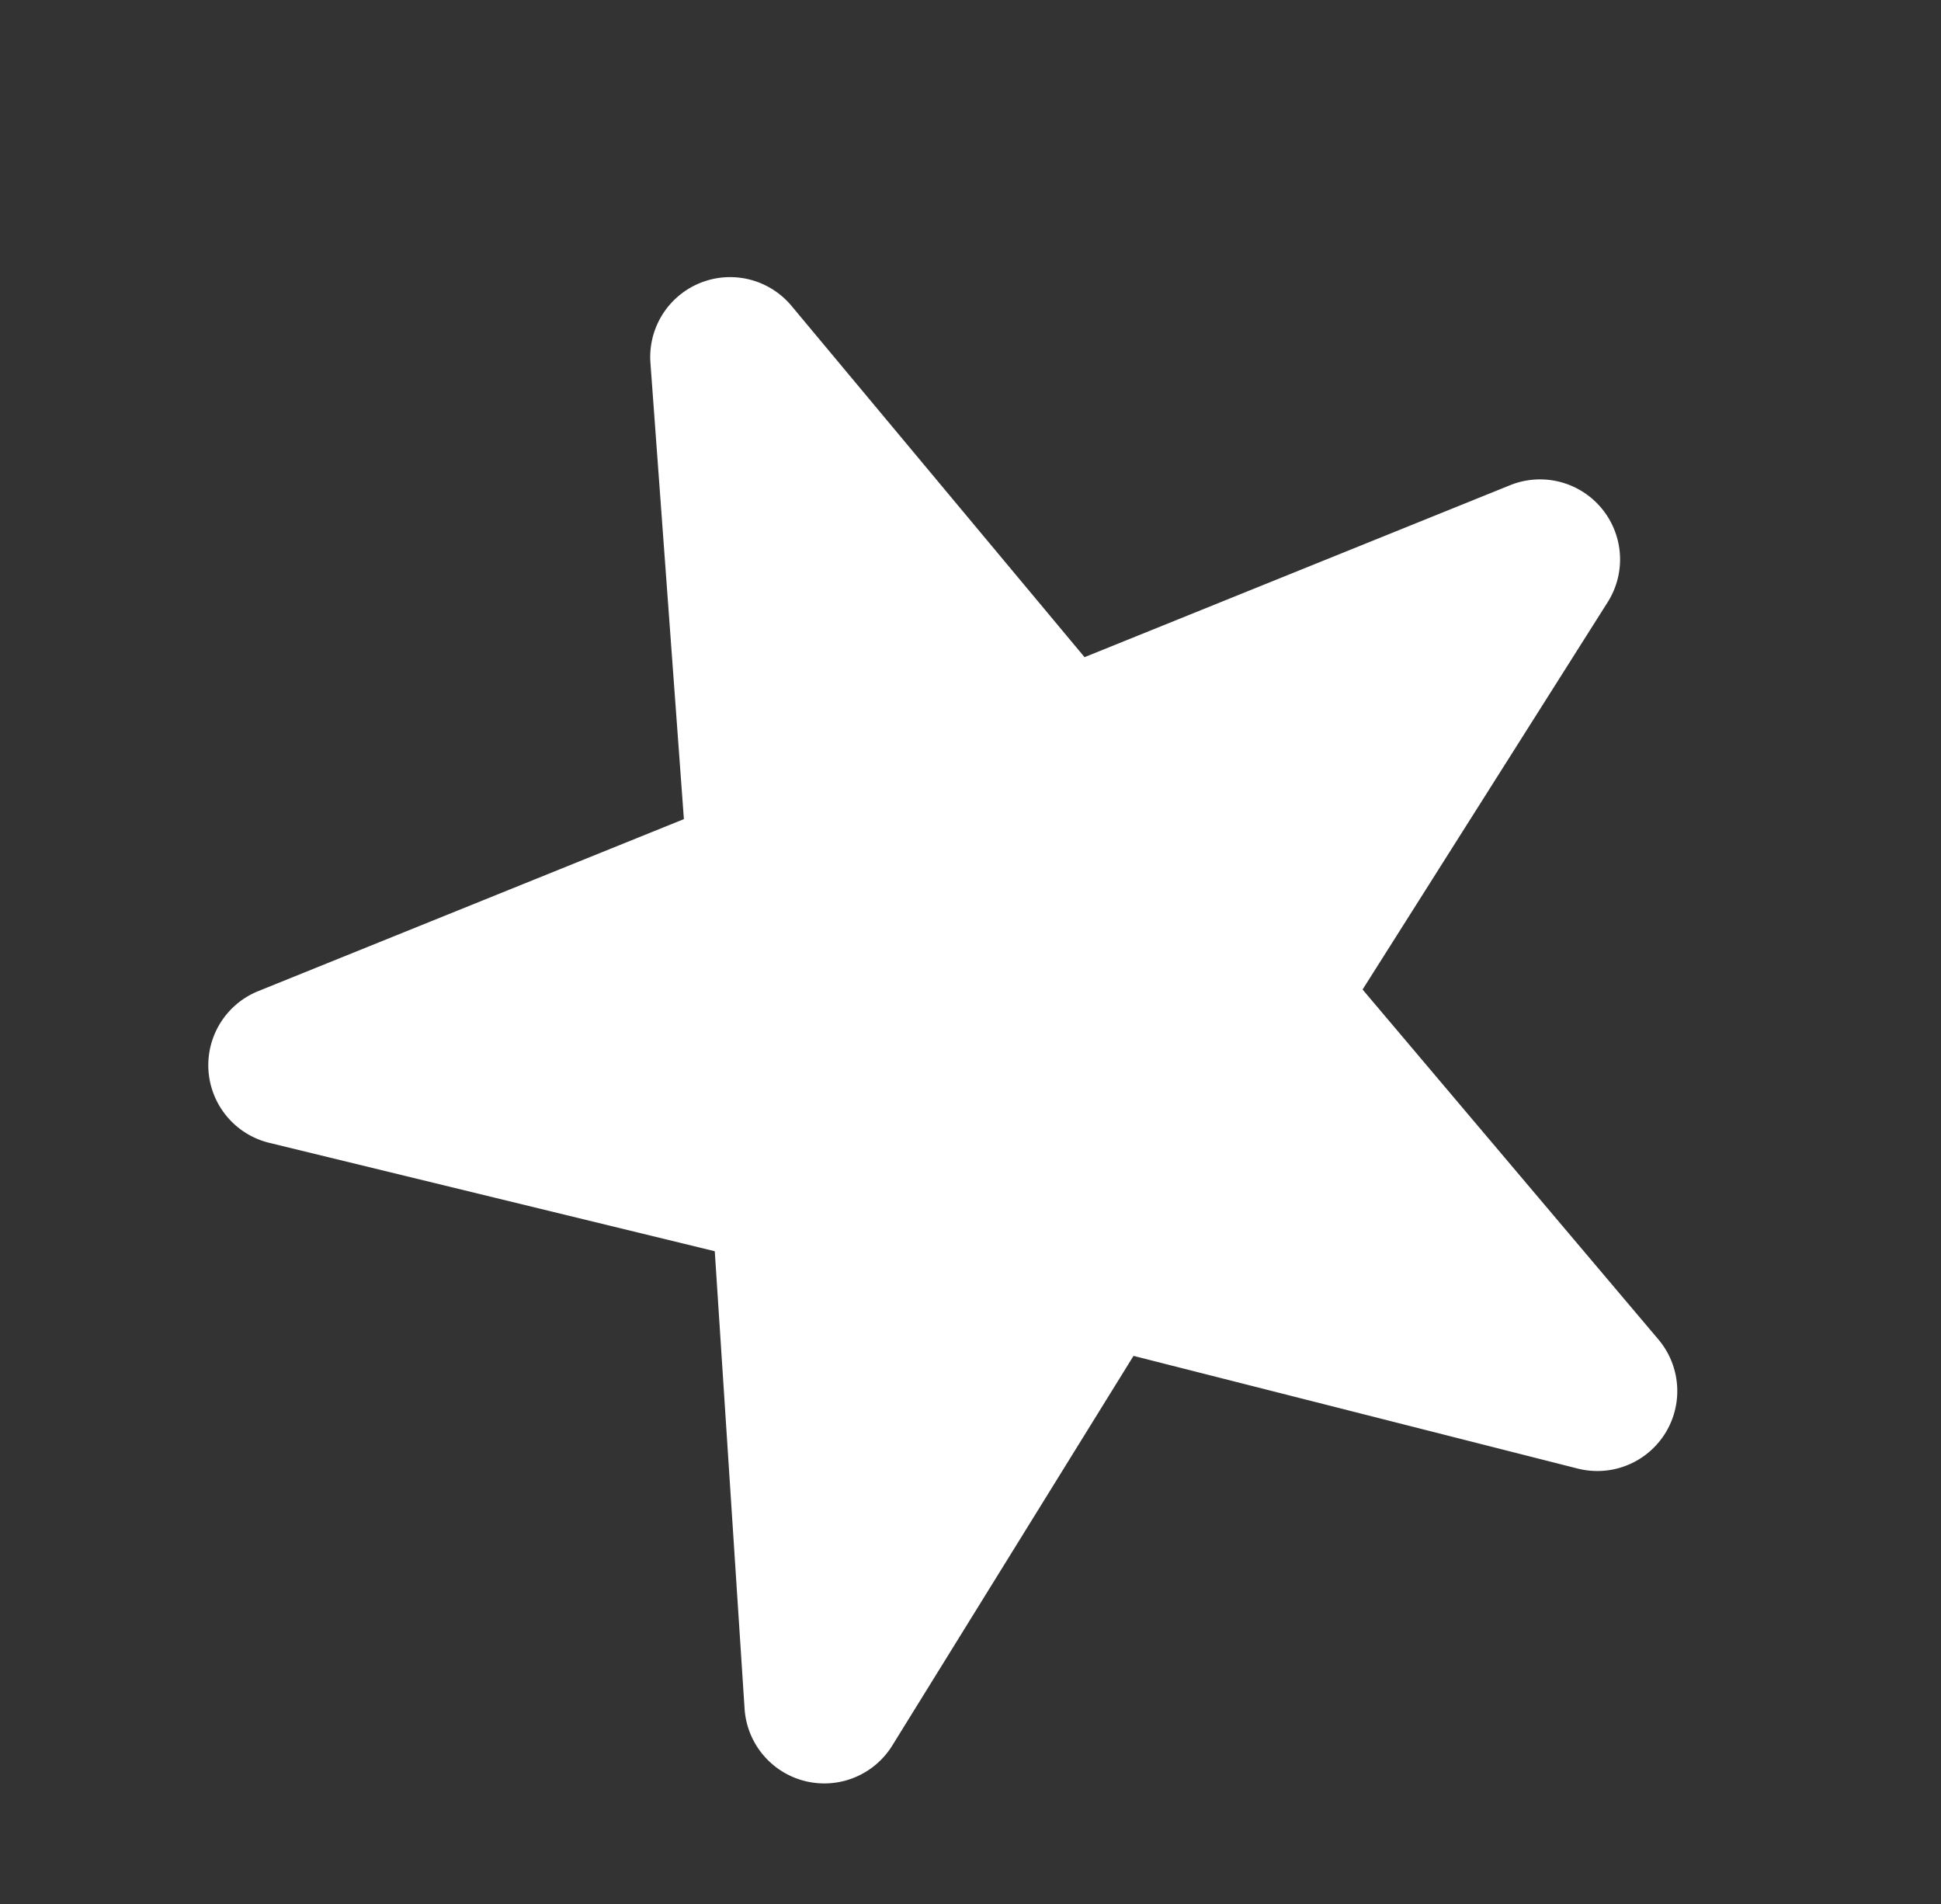
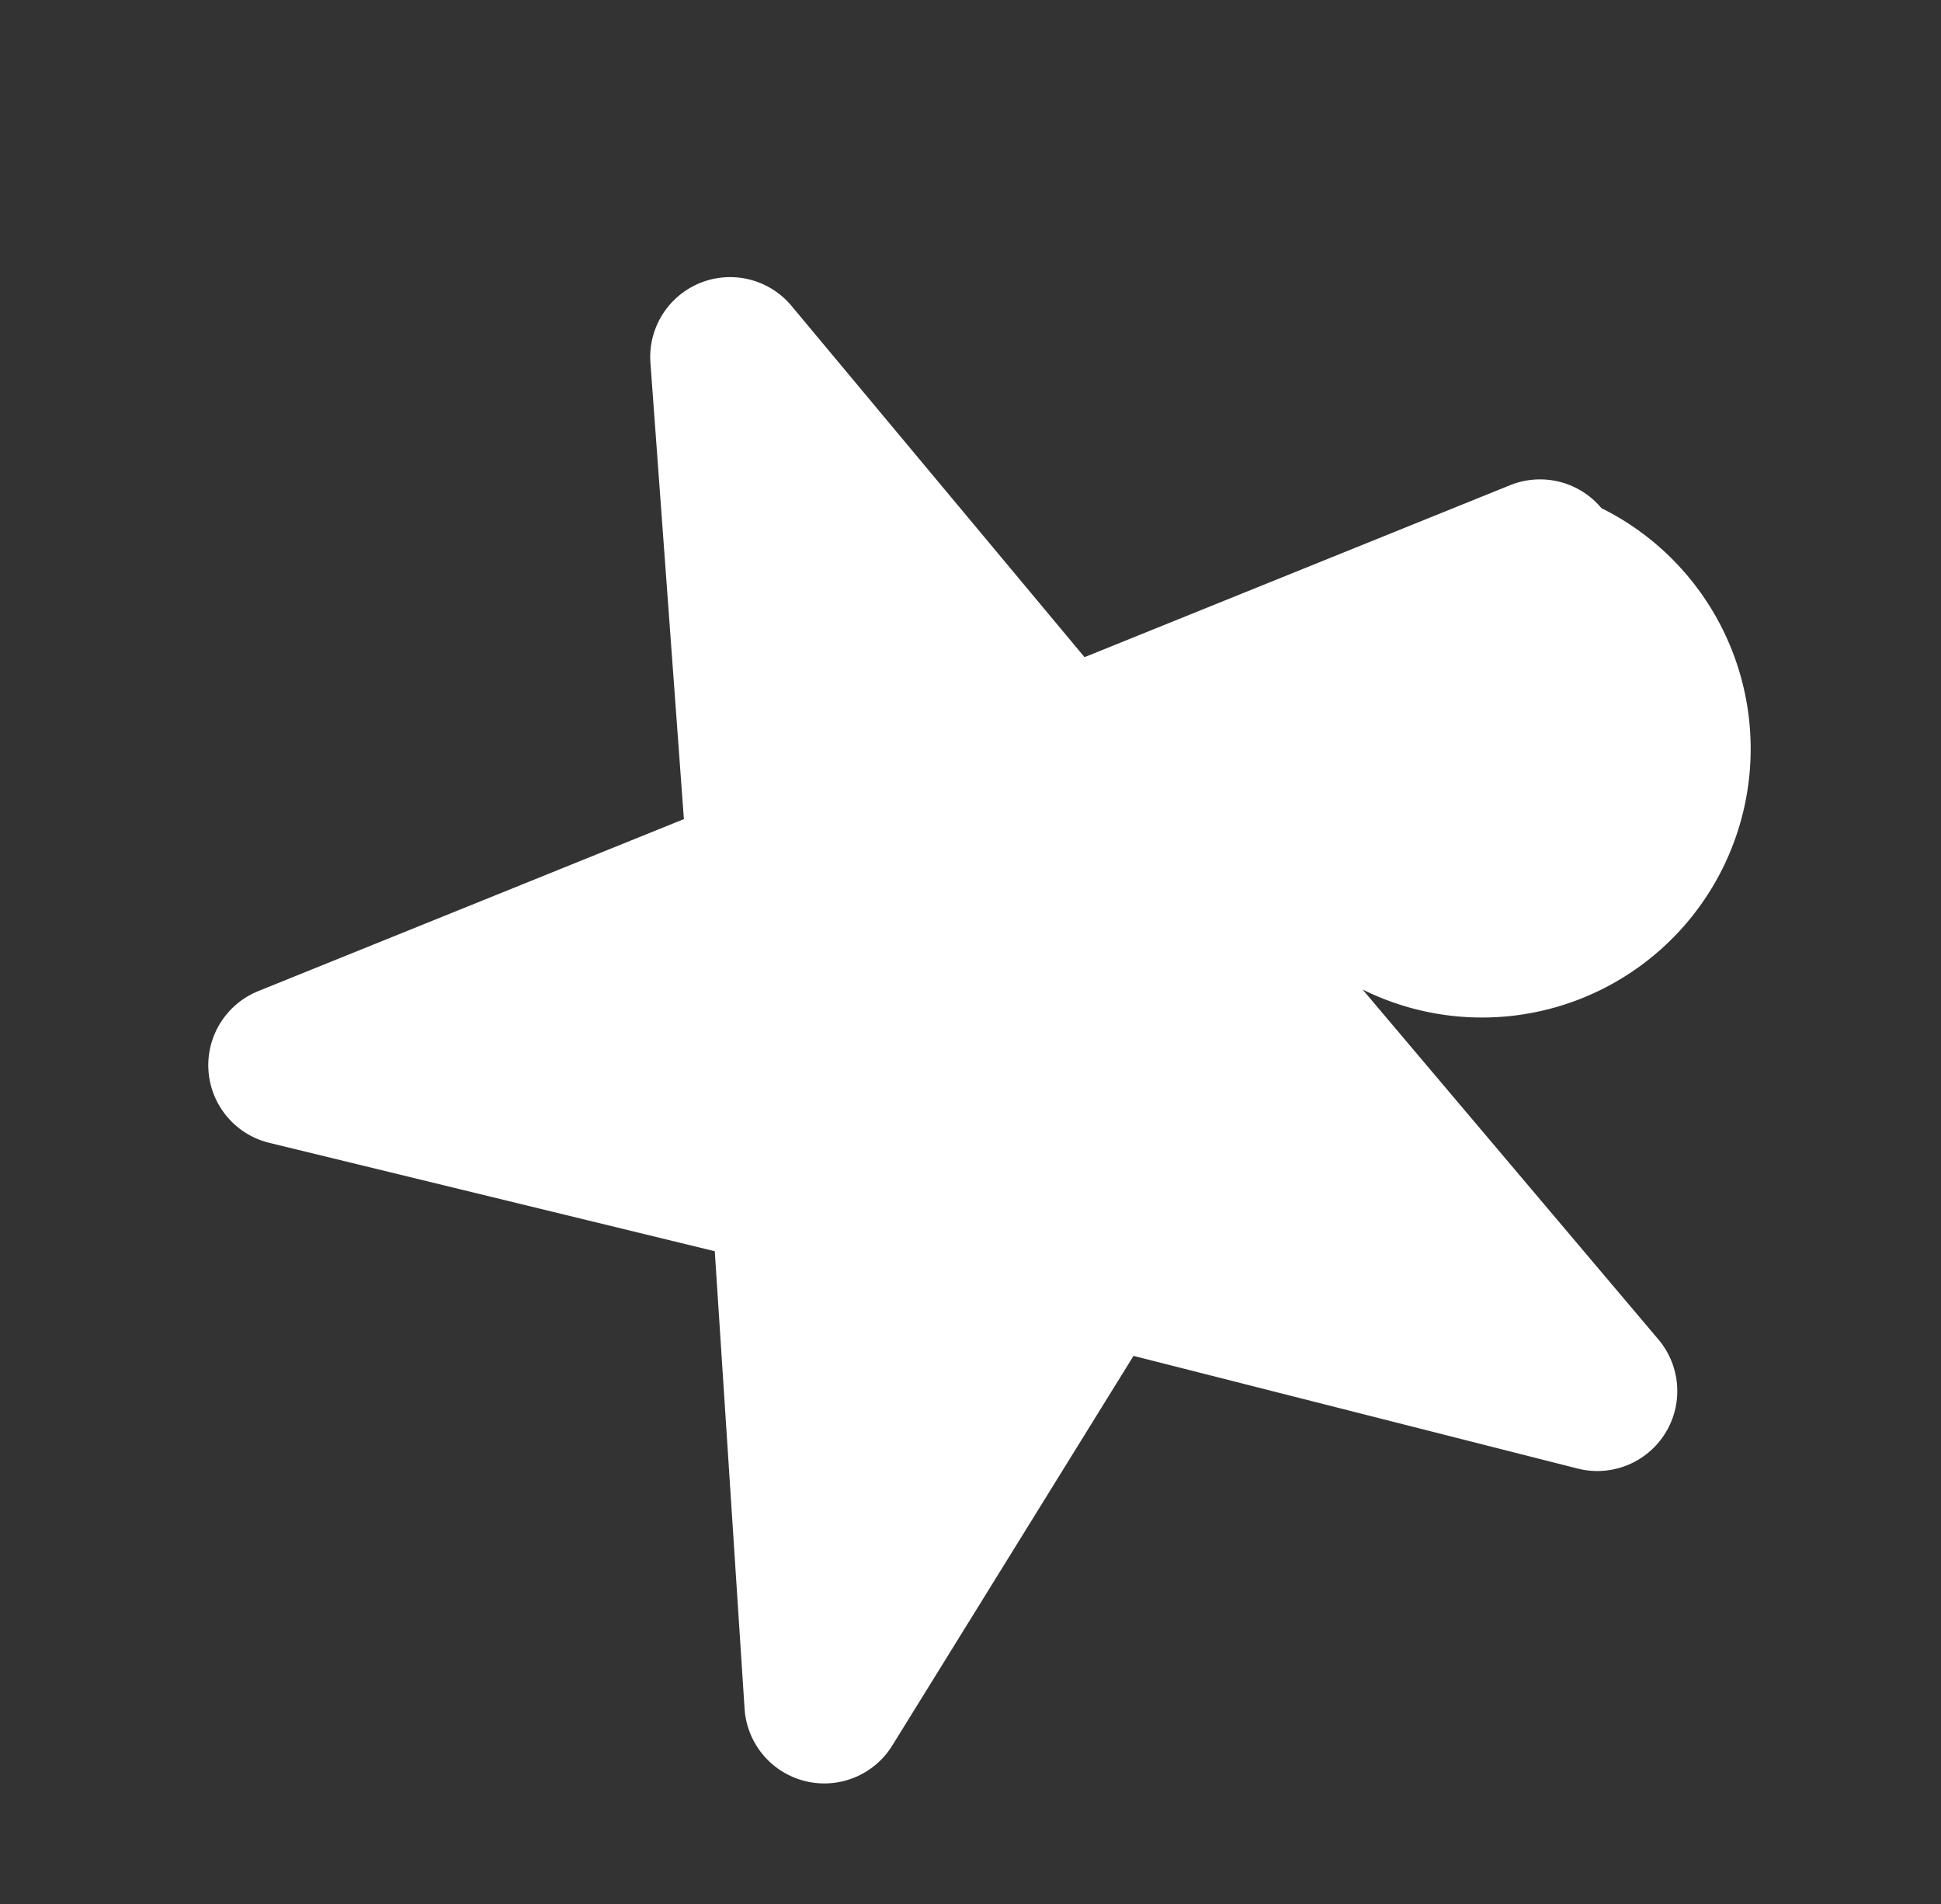
<svg xmlns="http://www.w3.org/2000/svg" width="38.48" height="37.747" viewBox="0 0 38.48 37.747">
  <rect x="0" y="0" width="38.48" height="37.747" fill="#333333" stroke="none" />
  <g id="star_group_card2" transform="translate(0 11.216) rotate(-22)">
-     <path id="Path_24199" data-name="Path 24199" d="M29.865,10.833a1.585,1.585,0,0,0-1.508-1.1h-9.1L16.479,1.1a1.584,1.584,0,0,0-3.016,0L10.69,9.734h-9.1a1.584,1.584,0,0,0-.924,2.871l7.383,5.3L5.2,26.534a1.584,1.584,0,0,0,2.441,1.774l7.328-5.37,7.328,5.37a1.585,1.585,0,0,0,2.442-1.774L21.9,17.906l7.383-5.3A1.584,1.584,0,0,0,29.865,10.833Z" transform="translate(0)" fill="#fff" />
+     <path id="Path_24199" data-name="Path 24199" d="M29.865,10.833a1.585,1.585,0,0,0-1.508-1.1h-9.1L16.479,1.1a1.584,1.584,0,0,0-3.016,0L10.69,9.734h-9.1a1.584,1.584,0,0,0-.924,2.871l7.383,5.3L5.2,26.534a1.584,1.584,0,0,0,2.441,1.774l7.328-5.37,7.328,5.37a1.585,1.585,0,0,0,2.442-1.774L21.9,17.906A1.584,1.584,0,0,0,29.865,10.833Z" transform="translate(0)" fill="#fff" />
  </g>
</svg>